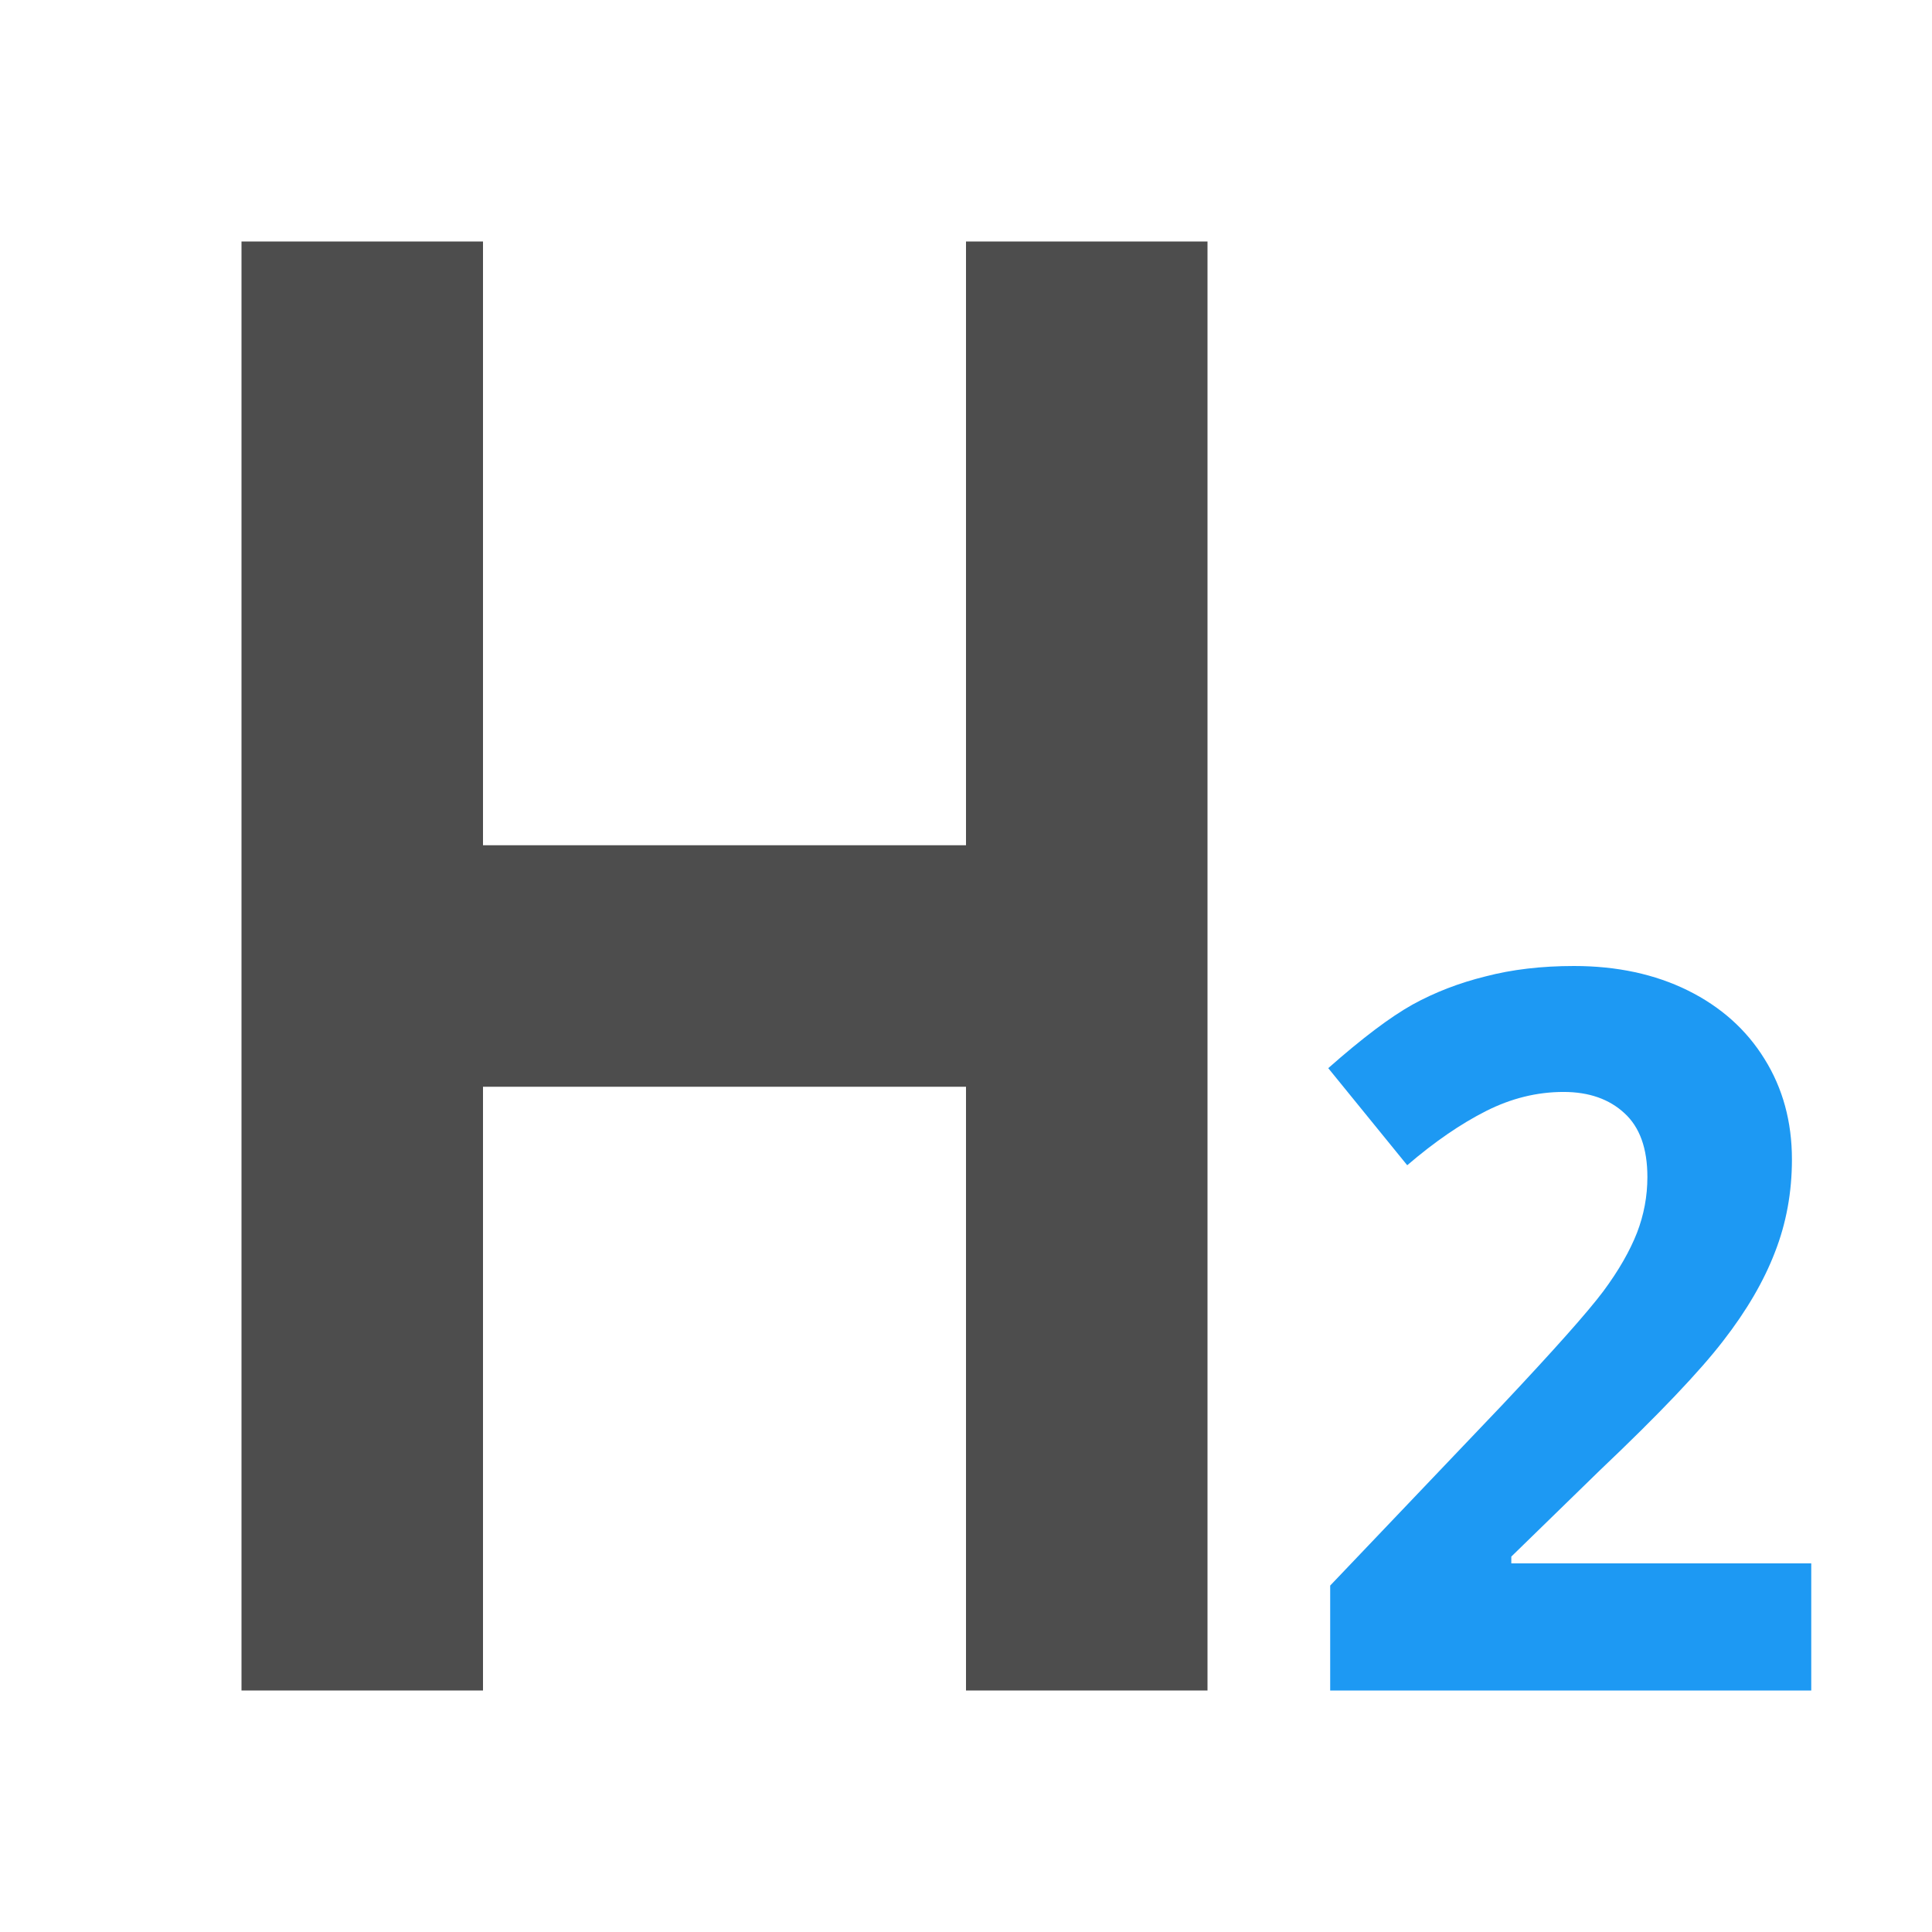
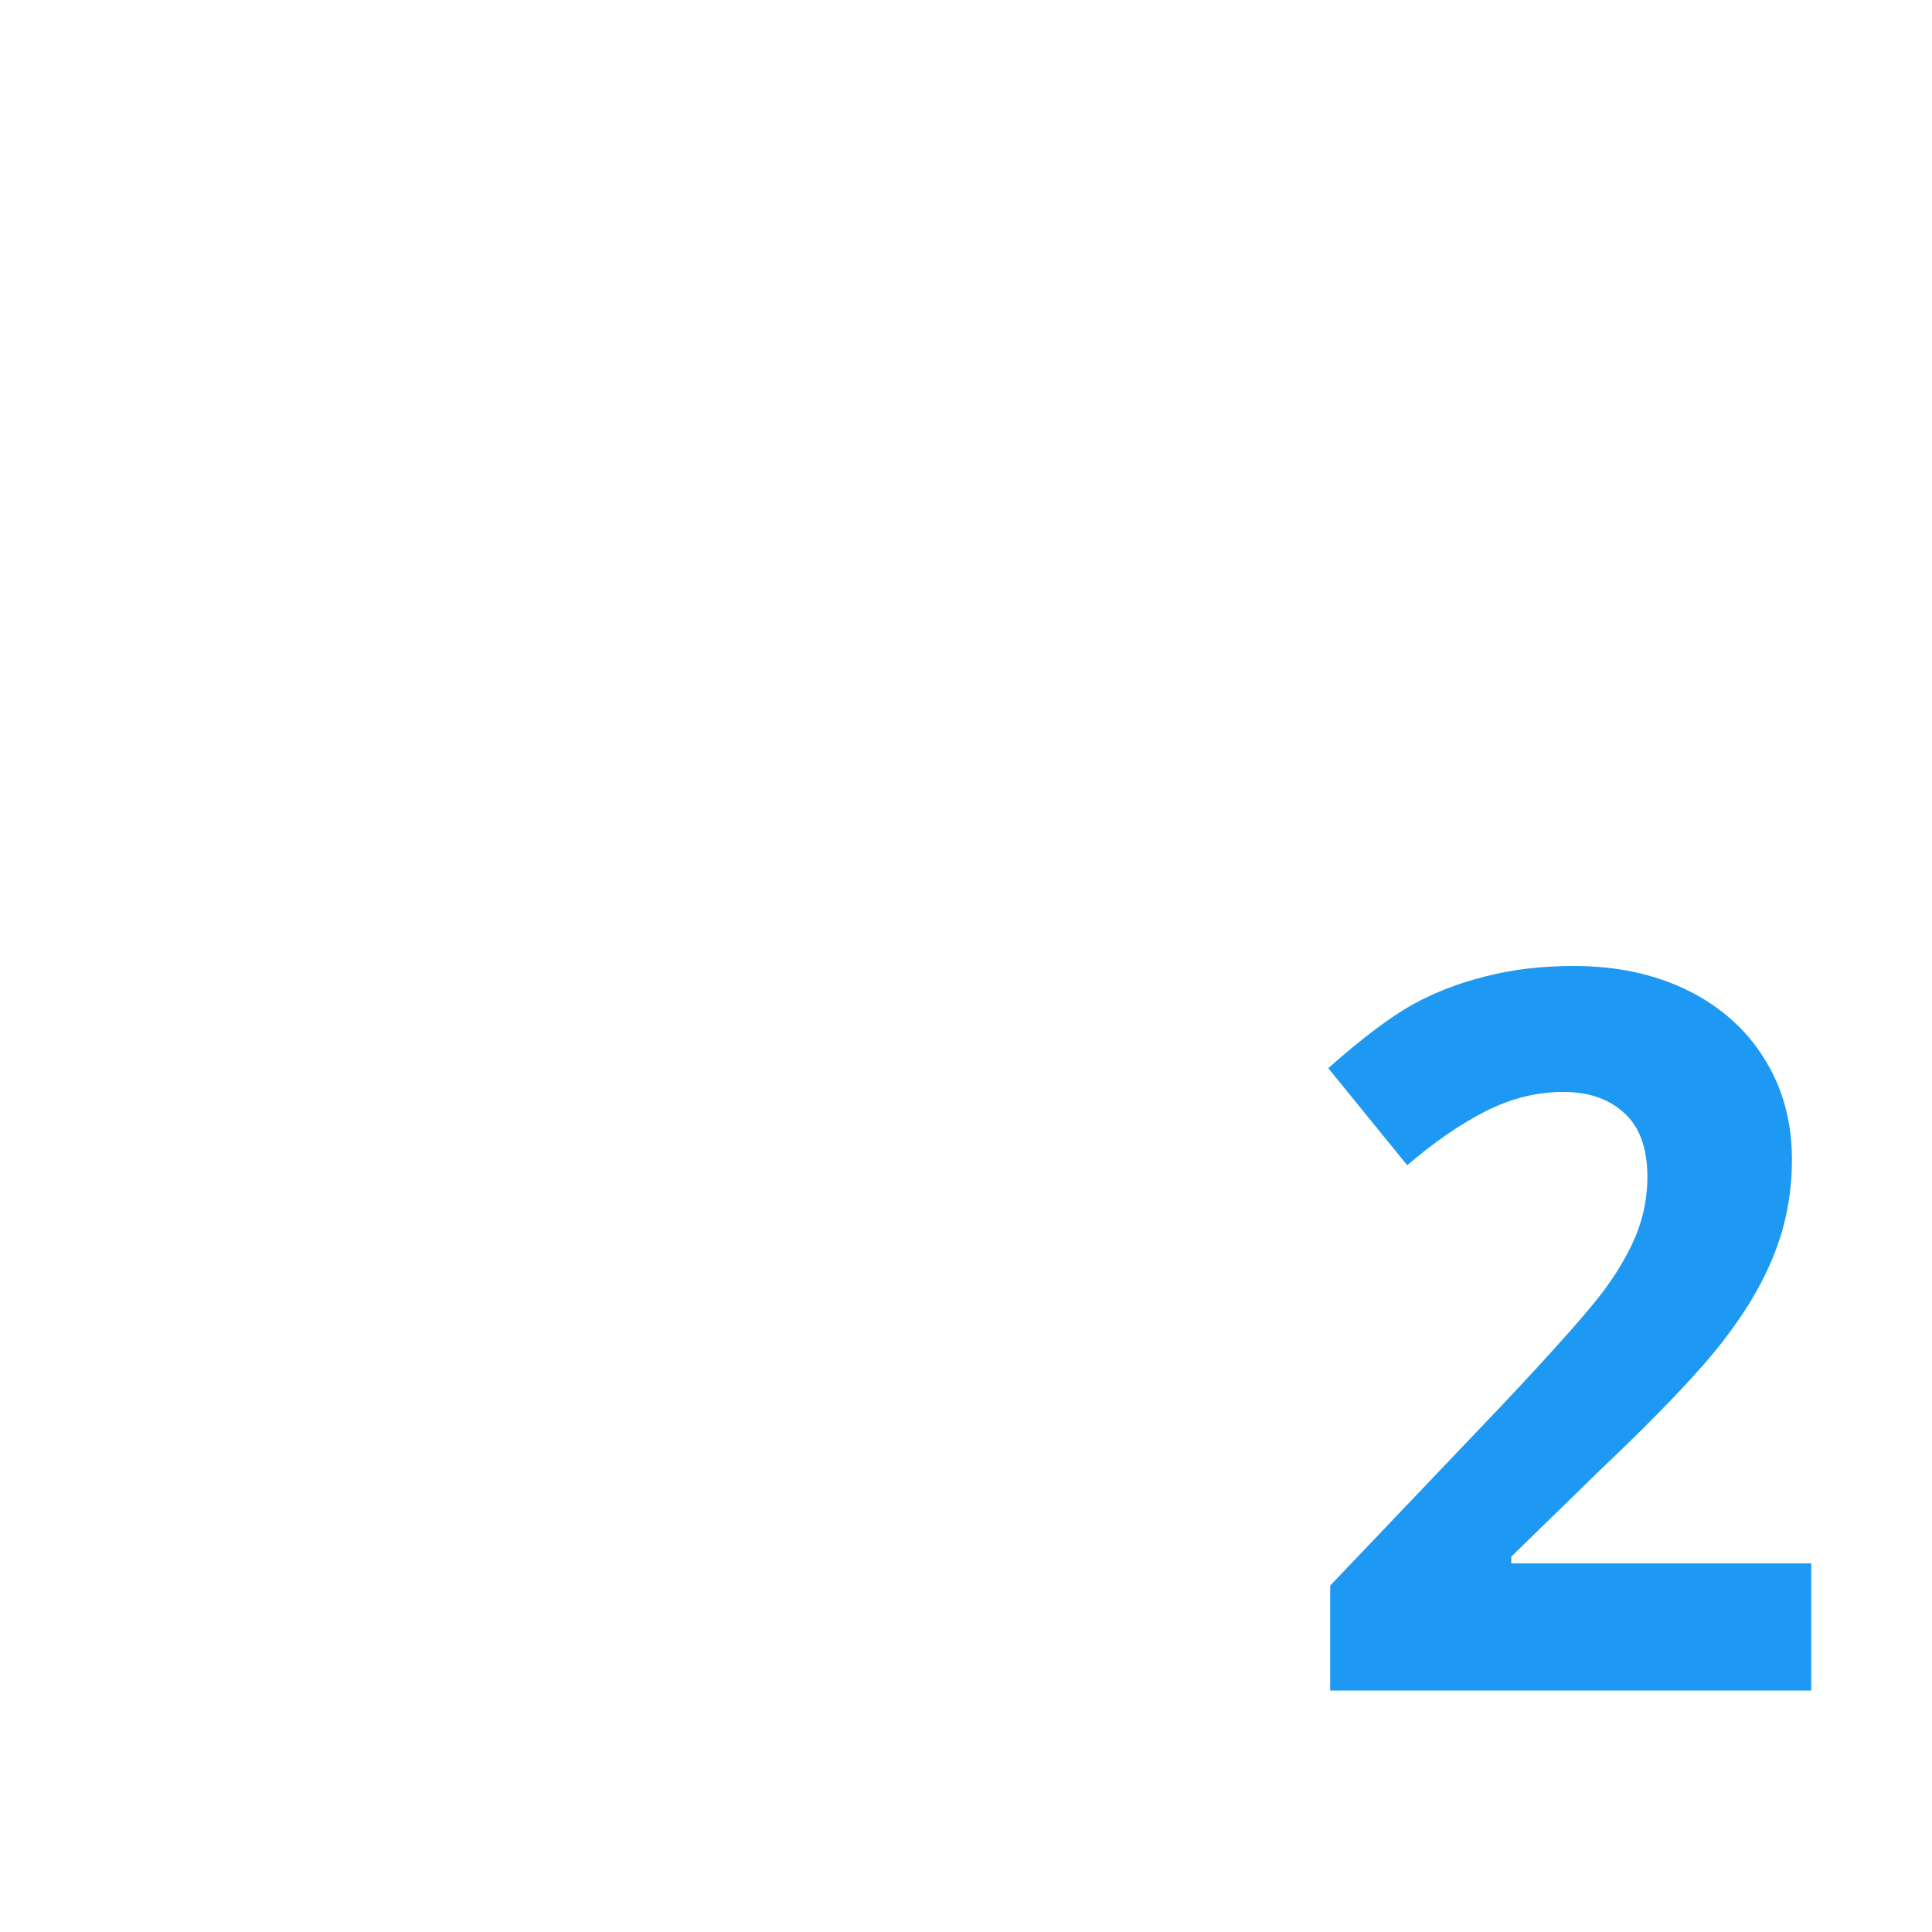
<svg xmlns="http://www.w3.org/2000/svg" viewBox="0 0 16 16">
-   <path style="fill:#4d4d4d" d="M 2 2 L 2 14 L 4 14 L 4 9 L 8 9 L 8 14 L 10 14 L 10 2 L 8 2 L 8 7 L 4 7 L 4 2 L 2 2 z " />
  <path style="fill:#1d99f3" d="M 13.035 8 C 12.765 8 12.521 8.029 12.303 8.086 C 12.084 8.14 11.882 8.218 11.697 8.32 C 11.513 8.423 11.281 8.598 11 8.846 L 11.654 9.65 C 11.88 9.456 12.099 9.306 12.307 9.201 C 12.515 9.096 12.728 9.043 12.949 9.043 C 13.16 9.043 13.328 9.103 13.453 9.219 C 13.58 9.335 13.643 9.511 13.643 9.748 C 13.643 9.907 13.614 10.061 13.557 10.209 C 13.499 10.357 13.407 10.52 13.277 10.695 C 13.147 10.868 12.871 11.178 12.447 11.629 L 11.016 13.131 L 11.016 14 L 15 14 L 15 12.947 L 12.516 12.947 L 12.516 12.891 L 13.25 12.176 C 13.739 11.712 14.079 11.354 14.271 11.104 C 14.466 10.853 14.608 10.608 14.699 10.371 C 14.793 10.131 14.84 9.874 14.84 9.602 C 14.84 9.289 14.764 9.012 14.613 8.77 C 14.463 8.527 14.251 8.338 13.979 8.203 C 13.706 8.068 13.391 8 13.035 8 z " />
</svg>